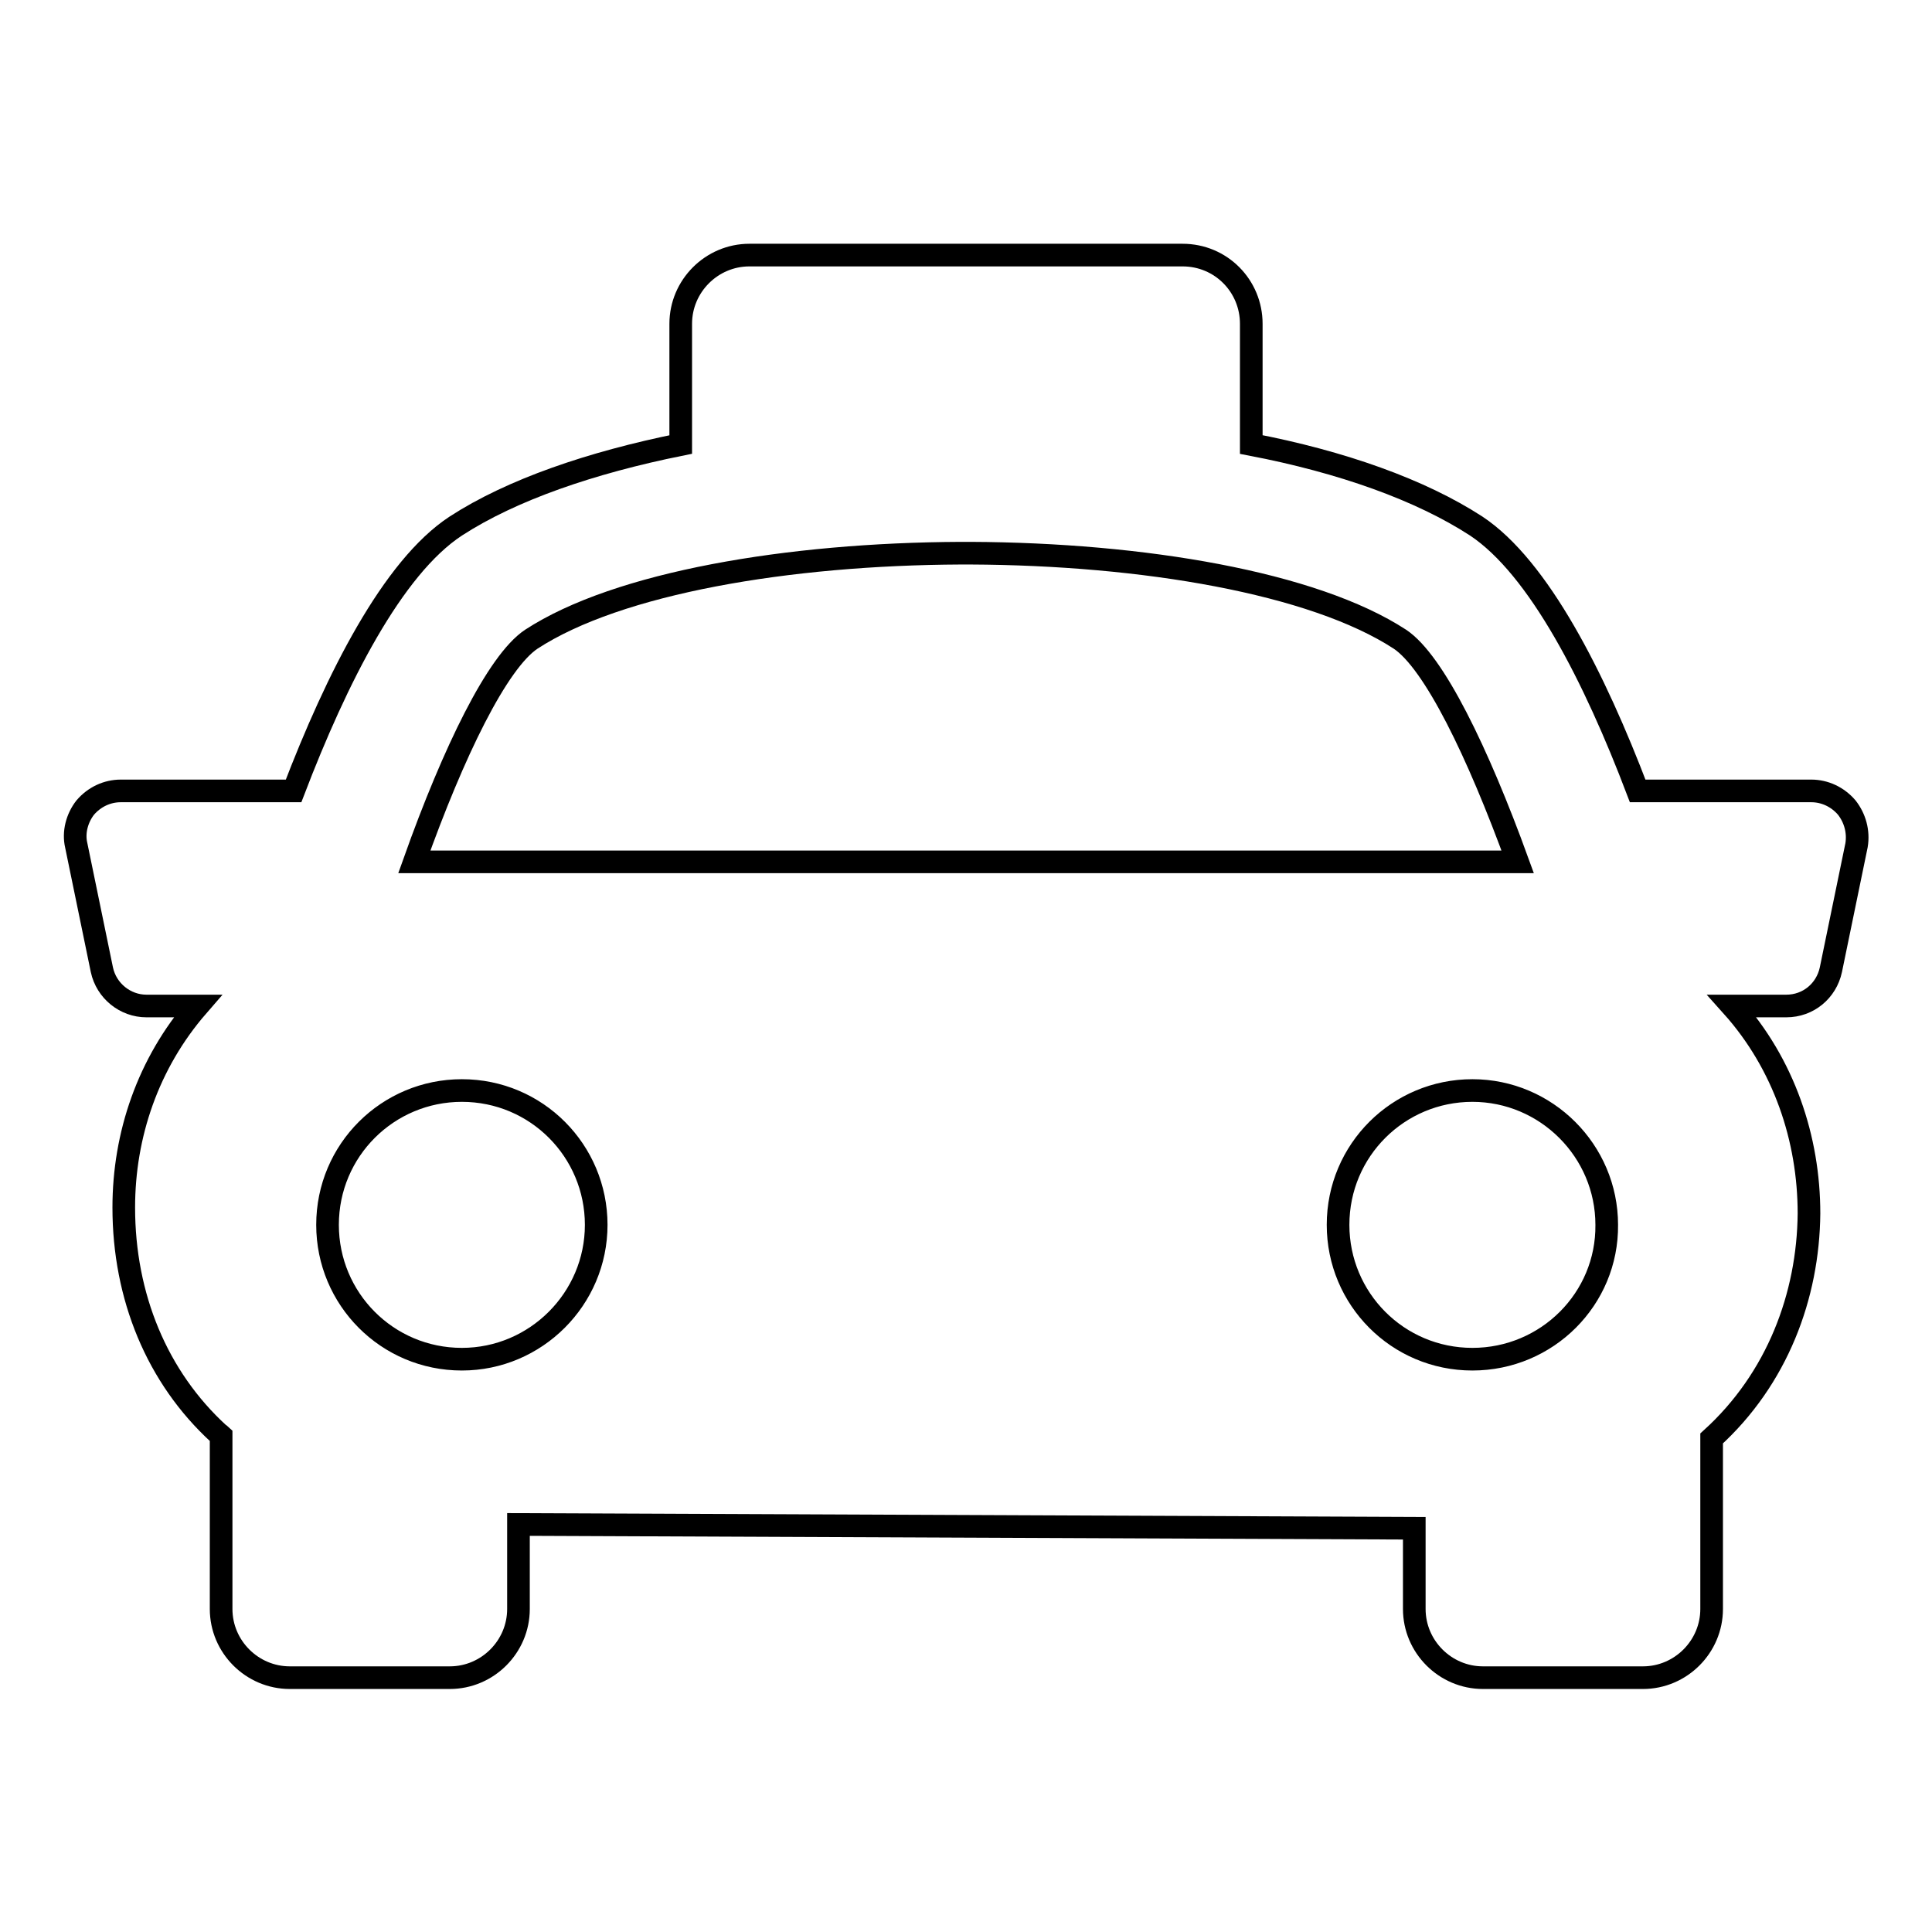
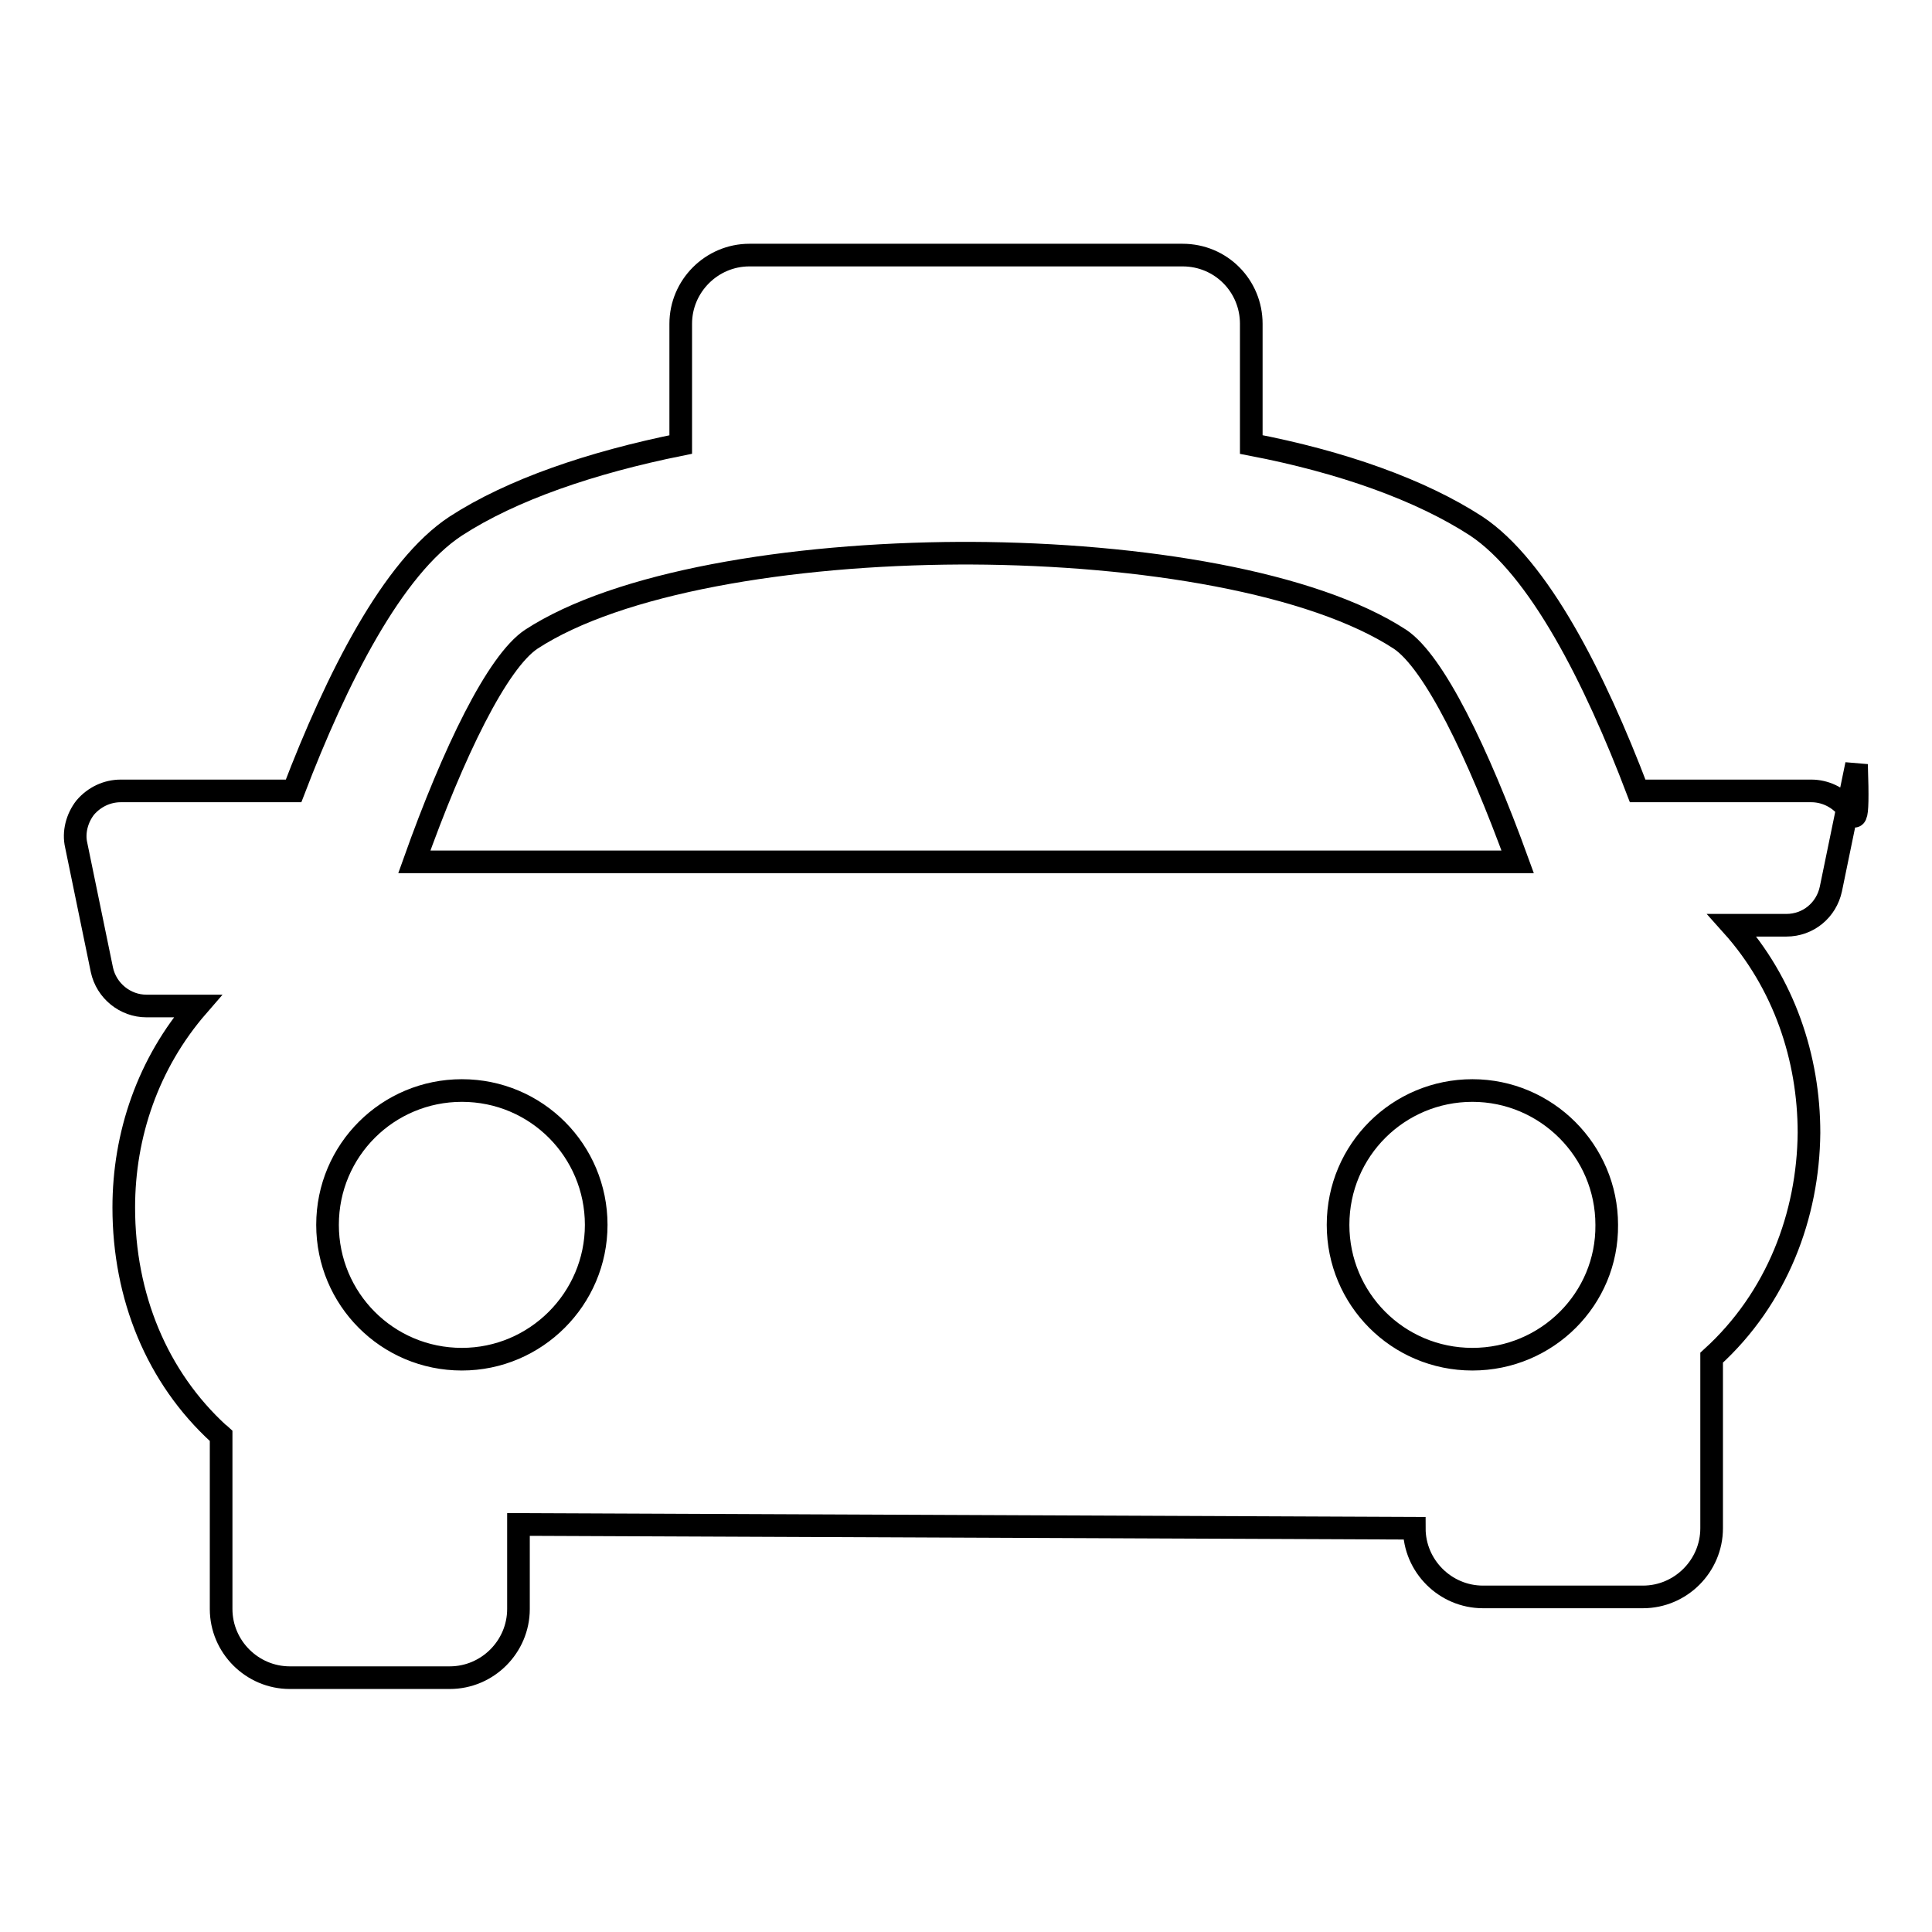
<svg xmlns="http://www.w3.org/2000/svg" version="1.1" x="0px" y="0px" viewBox="0 0 256 256" enable-background="new 0 0 256 256" xml:space="preserve">
  <g>
    <g>
      <g>
        <g>
-           <path stroke-width="3" fill-opacity="0" stroke="#000000" d="M244.7,107c-1.2-1.4-2.9-2.2-4.7-2.2h-23c-5.7-15-13.1-29.6-21.4-35.1c-7.4-4.8-17.8-8.5-29.8-10.8v-16c0-5-4-9.1-9.1-9.1H99.3c-5,0-9.1,4.1-9.1,9.1v16c-11.9,2.4-22.4,6-29.8,10.8c-8.4,5.5-15.8,20.2-21.5,35.1H16c-1.8,0-3.5,0.8-4.7,2.2c-1.1,1.4-1.6,3.3-1.2,5l3.4,16.5c0.6,2.8,3.1,4.8,5.9,4.8h6.8c-6.6,7.6-9.8,17.1-9.8,26.7c0,11.8,4.4,22.5,12.6,30c0.1,0.1,0.2,0.1,0.3,0.2v23c0,5,4.1,9.1,9.1,9.1h21.2c5,0,9.1-4.1,9.1-9.1v-11.2l118.7,0.5v10.7c0,5,4.1,9.1,9.1,9.1h21.2c5,0,9.1-4.1,9.1-9.1v-22.6c8.7-7.9,12.8-18.9,12.9-29.8c0-9.9-3.3-19.8-10.2-27.5h7.2c2.9,0,5.3-2,5.9-4.8l3.4-16.5C246.3,110.2,245.8,108.4,244.7,107z M70.4,84.7c11.5-7.5,34.1-11.3,56.9-11.4h1.3c22.8,0.1,45.4,3.9,56.9,11.4c4.5,3,10.3,14.9,15.6,29.5H54.9C60.1,99.6,65.9,87.7,70.4,84.7z M61.2,180.1c-9.9,0-17.8-8-17.8-17.8c0-9.9,8-17.8,17.8-17.8c9.9,0,17.8,8,17.8,17.8C79,172.1,71,180.1,61.2,180.1z M195.1,180.1c-9.9,0-17.8-8-17.8-17.8c0-9.9,8-17.8,17.8-17.8s17.8,8,17.8,17.8C213,172.1,205,180.1,195.1,180.1z" />
+           <path stroke-width="3" fill-opacity="0" stroke="#000000" d="M244.7,107c-1.2-1.4-2.9-2.2-4.7-2.2h-23c-5.7-15-13.1-29.6-21.4-35.1c-7.4-4.8-17.8-8.5-29.8-10.8v-16c0-5-4-9.1-9.1-9.1H99.3c-5,0-9.1,4.1-9.1,9.1v16c-11.9,2.4-22.4,6-29.8,10.8c-8.4,5.5-15.8,20.2-21.5,35.1H16c-1.8,0-3.5,0.8-4.7,2.2c-1.1,1.4-1.6,3.3-1.2,5l3.4,16.5c0.6,2.8,3.1,4.8,5.9,4.8h6.8c-6.6,7.6-9.8,17.1-9.8,26.7c0,11.8,4.4,22.5,12.6,30c0.1,0.1,0.2,0.1,0.3,0.2v23c0,5,4.1,9.1,9.1,9.1h21.2c5,0,9.1-4.1,9.1-9.1v-11.2l118.7,0.5c0,5,4.1,9.1,9.1,9.1h21.2c5,0,9.1-4.1,9.1-9.1v-22.6c8.7-7.9,12.8-18.9,12.9-29.8c0-9.9-3.3-19.8-10.2-27.5h7.2c2.9,0,5.3-2,5.9-4.8l3.4-16.5C246.3,110.2,245.8,108.4,244.7,107z M70.4,84.7c11.5-7.5,34.1-11.3,56.9-11.4h1.3c22.8,0.1,45.4,3.9,56.9,11.4c4.5,3,10.3,14.9,15.6,29.5H54.9C60.1,99.6,65.9,87.7,70.4,84.7z M61.2,180.1c-9.9,0-17.8-8-17.8-17.8c0-9.9,8-17.8,17.8-17.8c9.9,0,17.8,8,17.8,17.8C79,172.1,71,180.1,61.2,180.1z M195.1,180.1c-9.9,0-17.8-8-17.8-17.8c0-9.9,8-17.8,17.8-17.8s17.8,8,17.8,17.8C213,172.1,205,180.1,195.1,180.1z" />
        </g>
      </g>
      <g />
      <g />
      <g />
      <g />
      <g />
      <g />
      <g />
      <g />
      <g />
      <g />
      <g />
      <g />
      <g />
      <g />
      <g />
    </g>
  </g>
</svg>